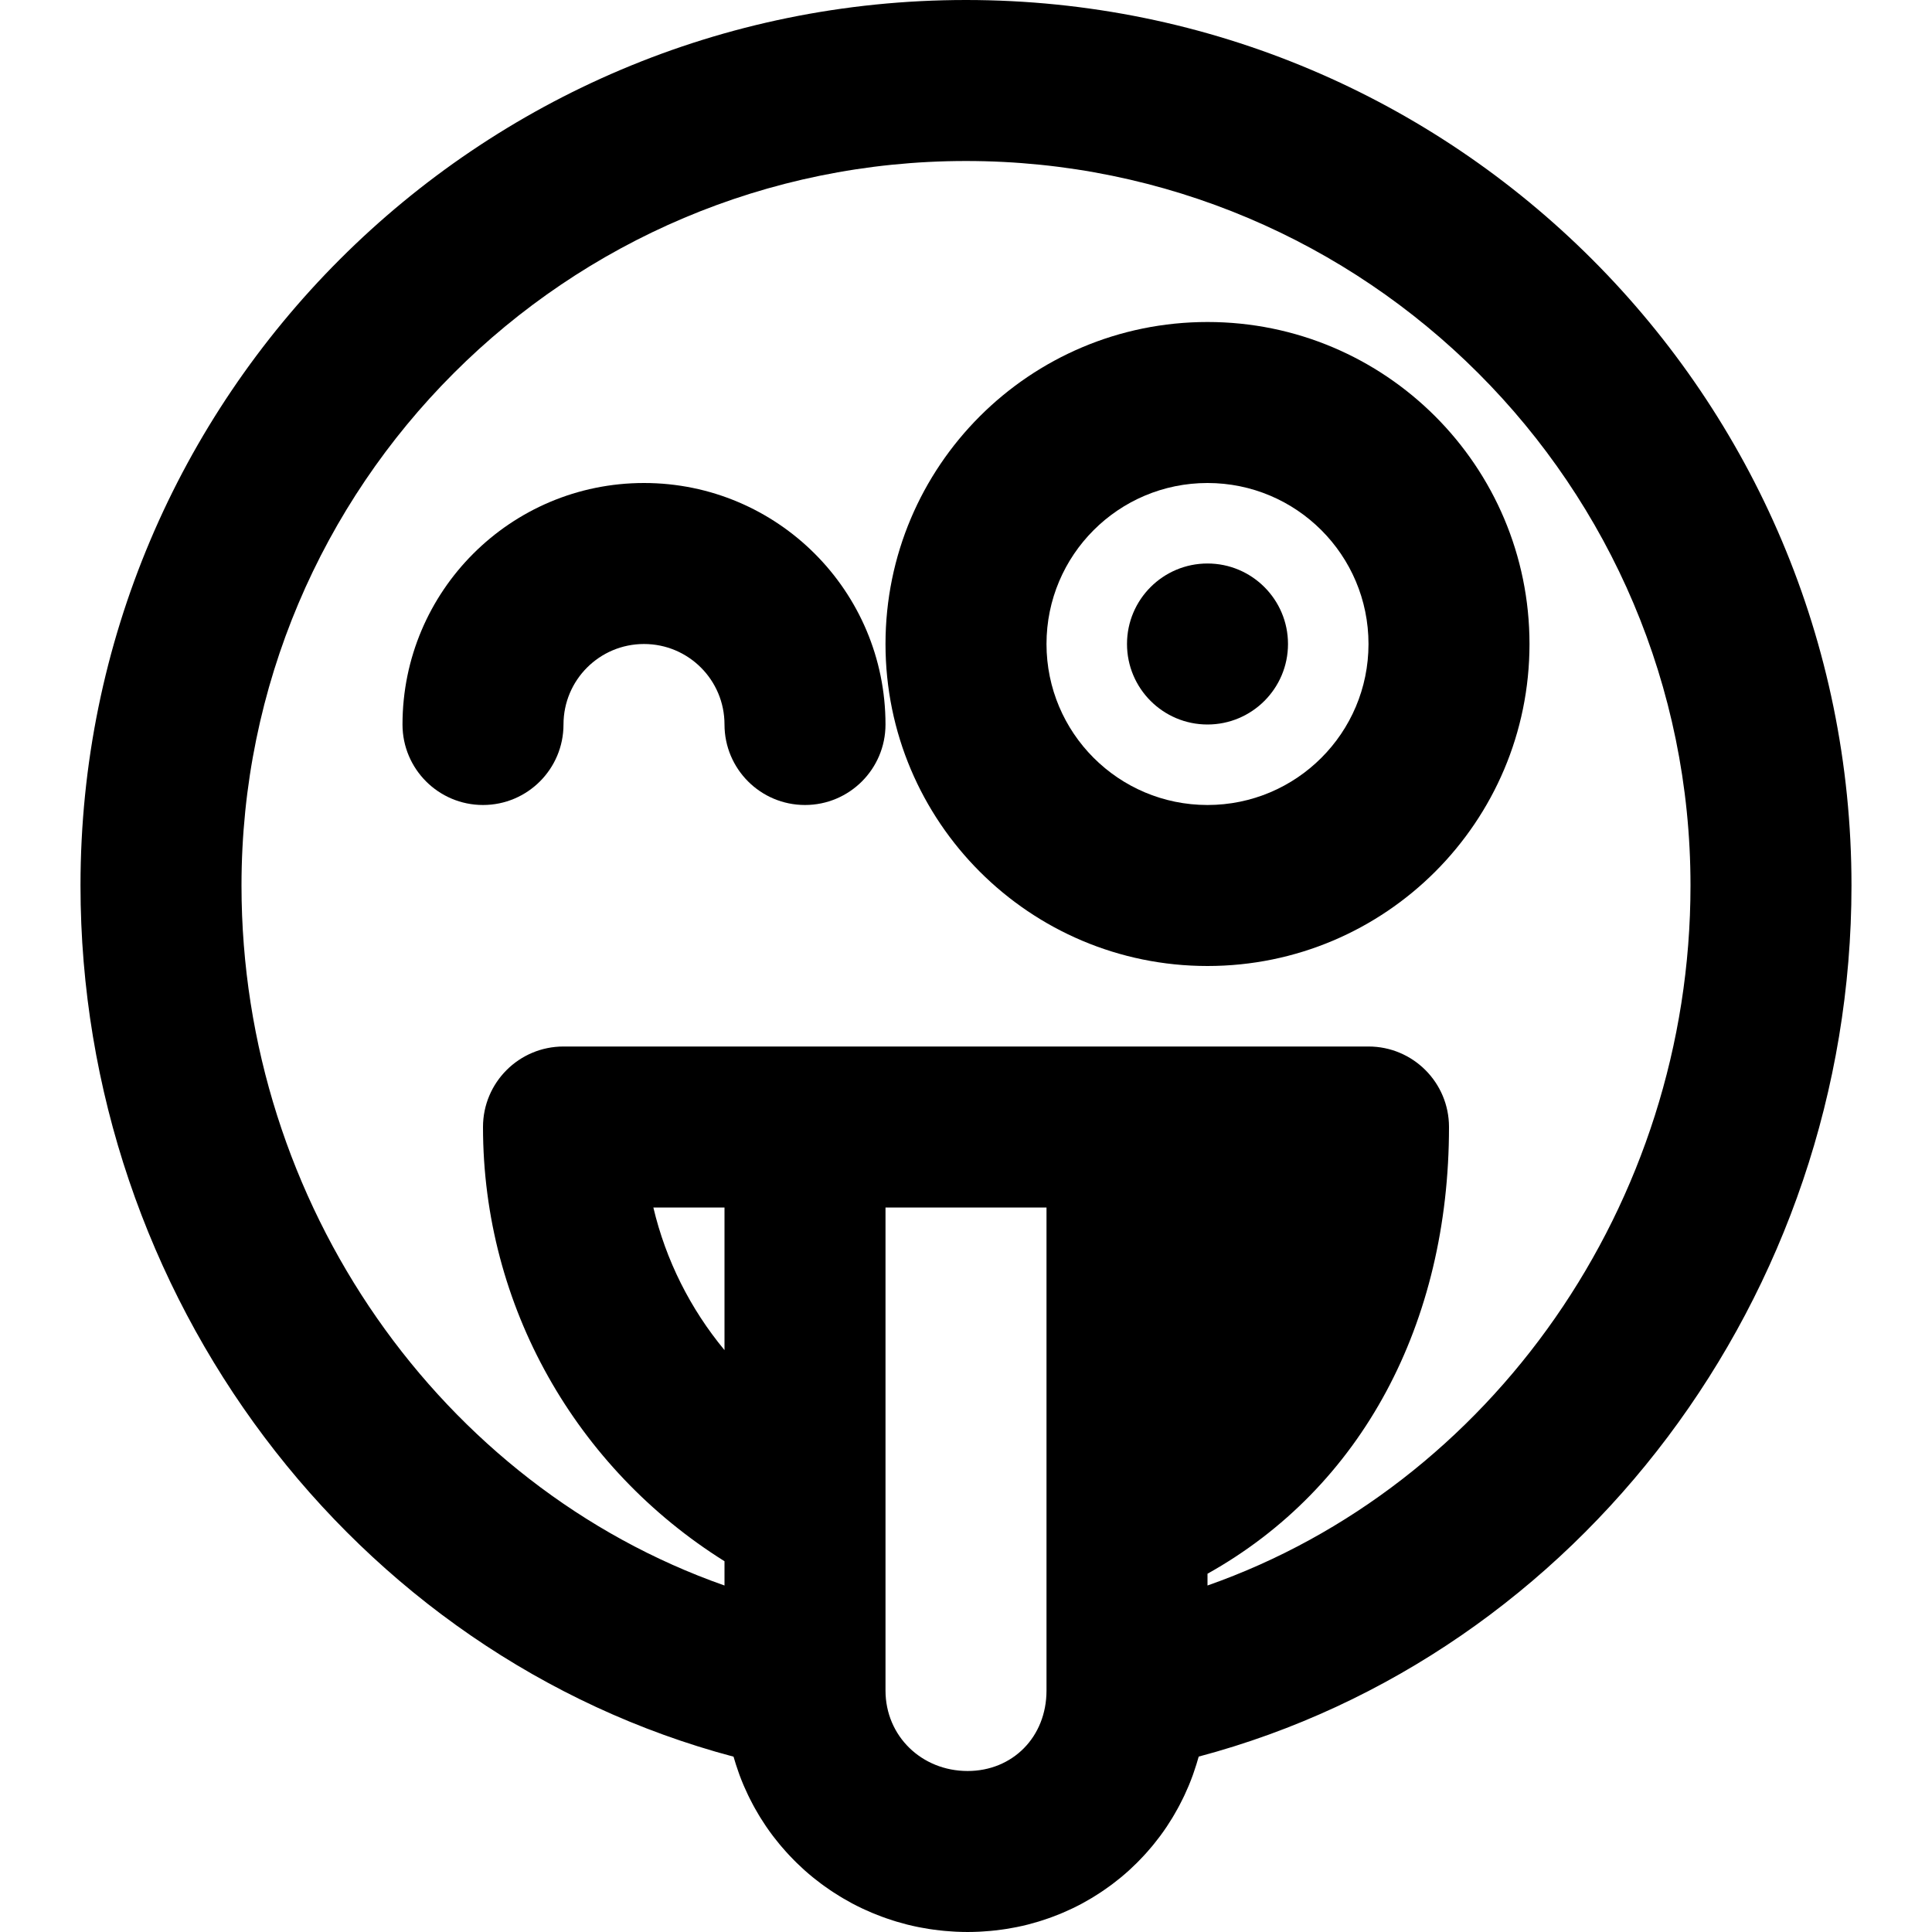
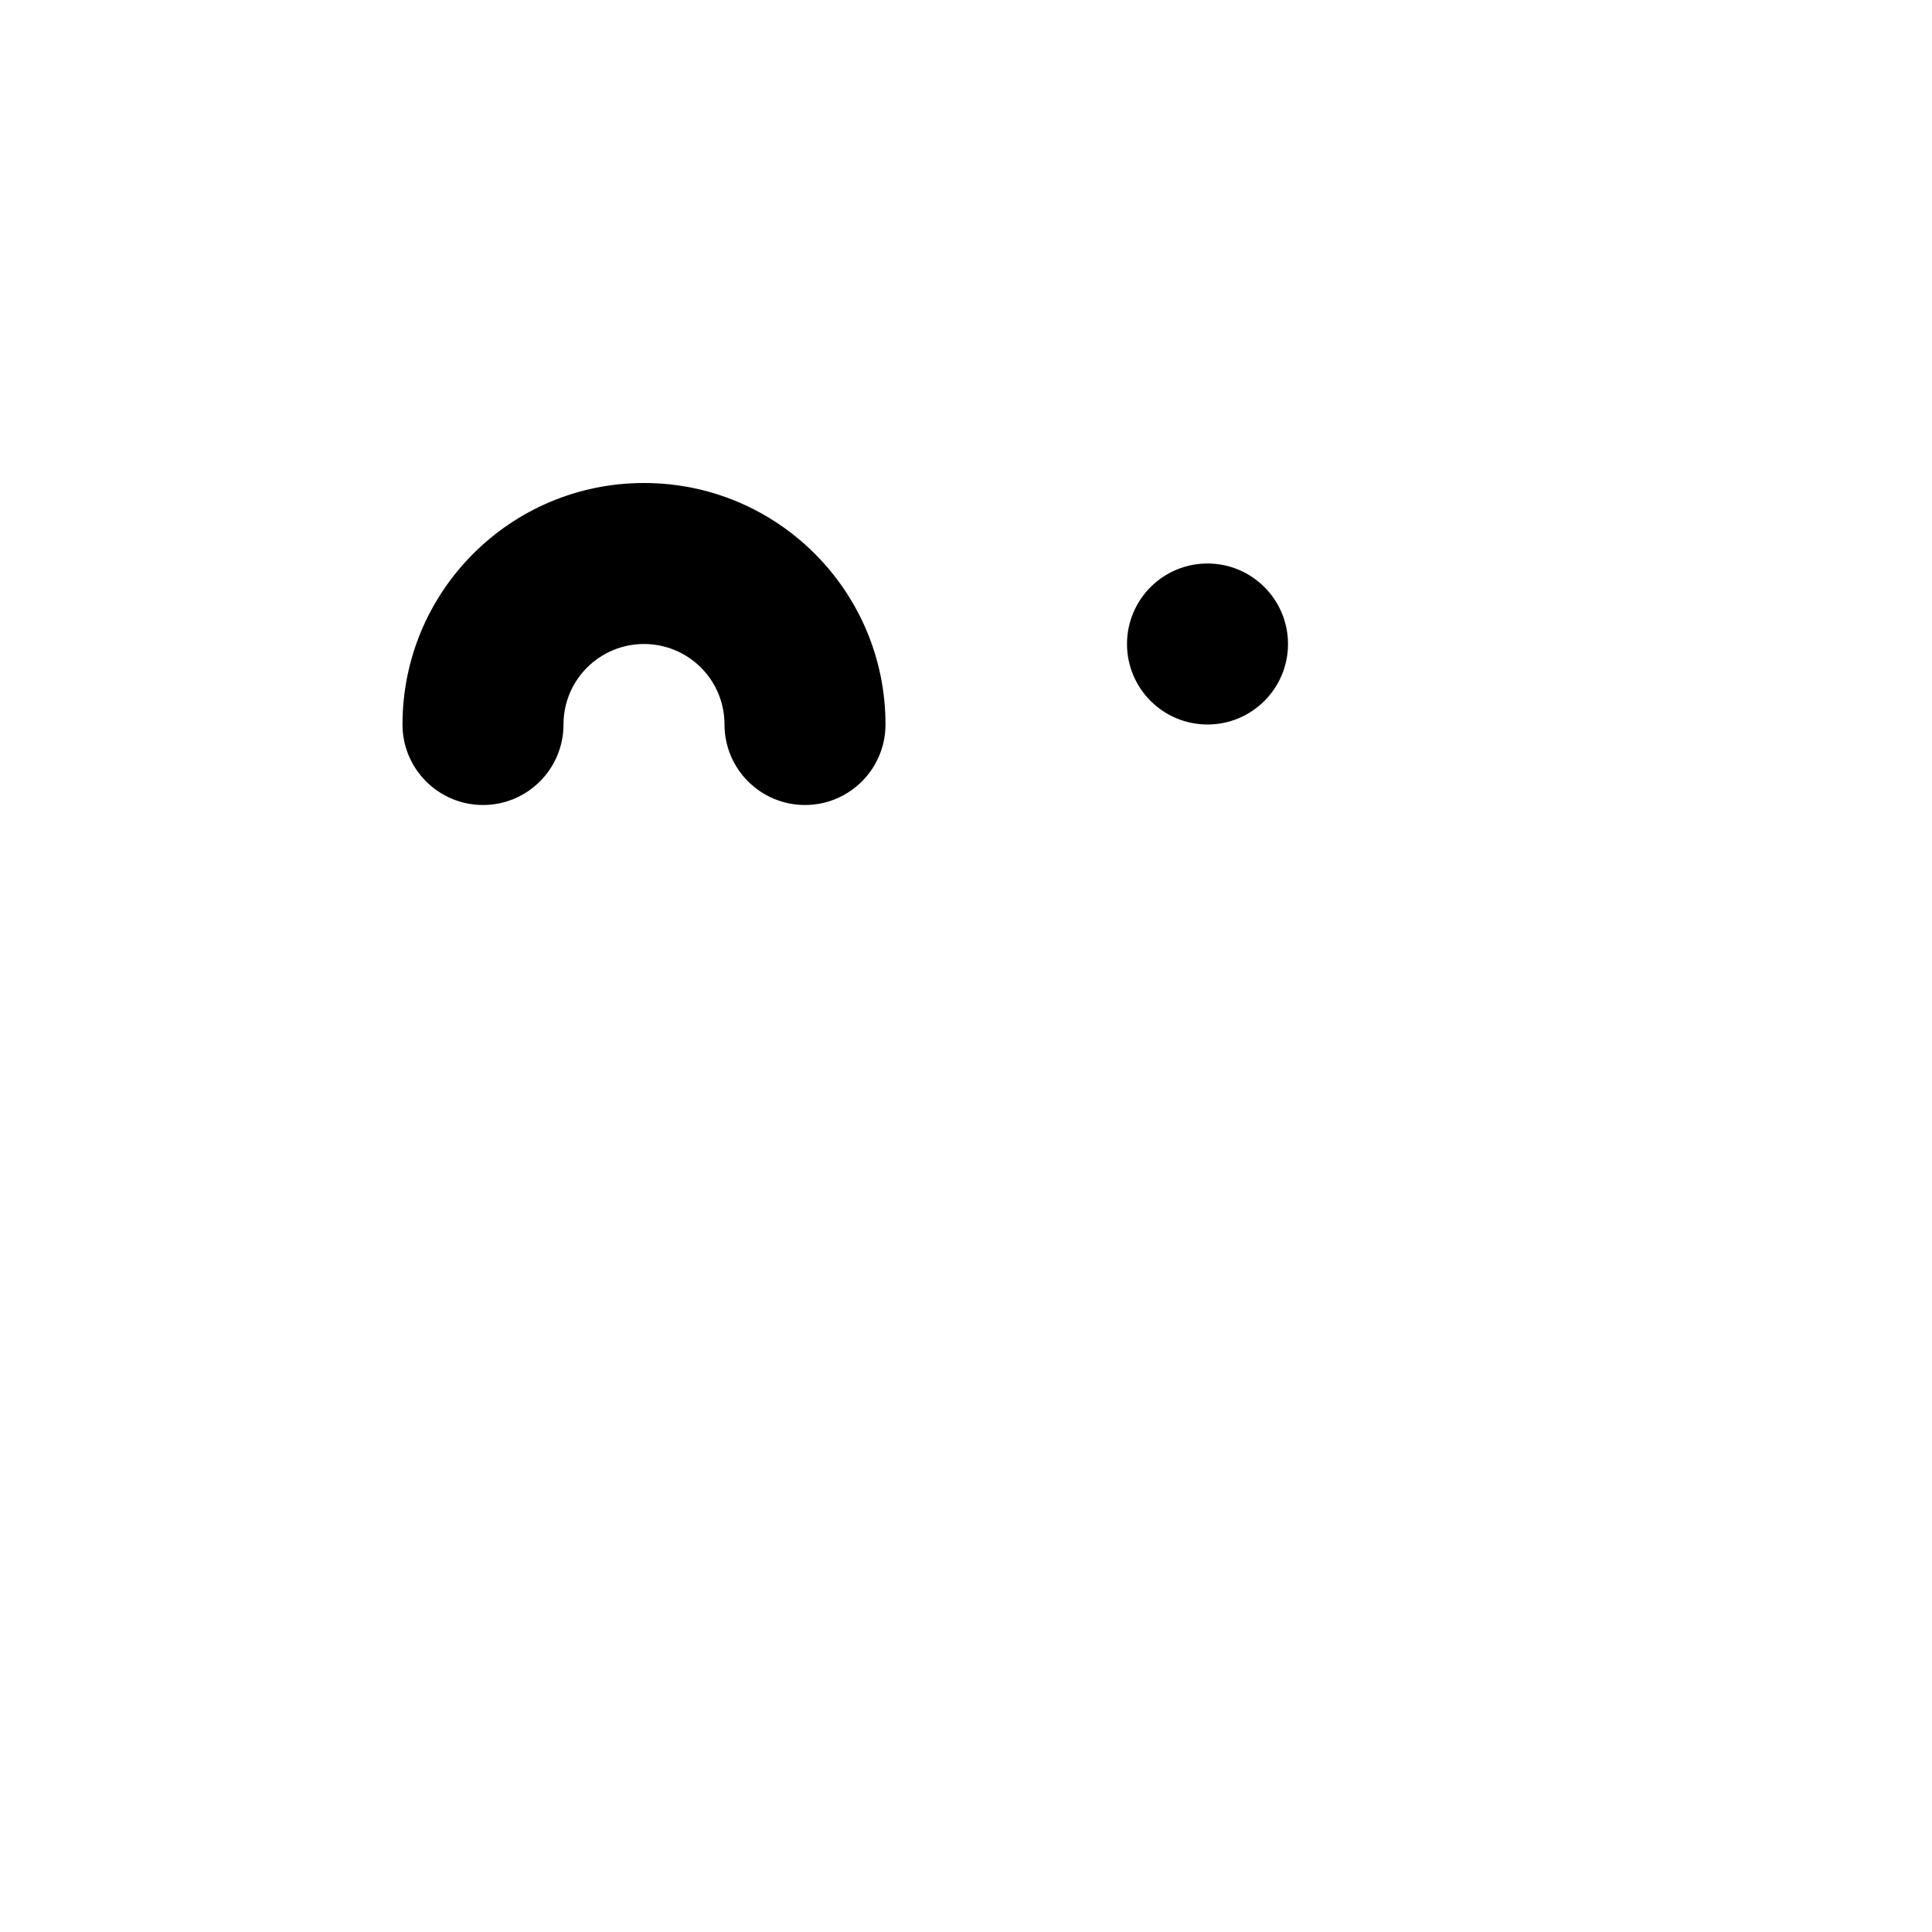
<svg xmlns="http://www.w3.org/2000/svg" fill="#000000" height="800px" width="800px" version="1.1" id="Layer_1" viewBox="0 0 512 512" xml:space="preserve">
  <g>
    <g>
      <g>
        <path d="M170.667,128c-35.355,0-64,28.645-64,64c0,11.782,9.551,21.333,21.333,21.333c11.782,0,21.333-9.551,21.333-21.333     c0-11.791,9.542-21.333,21.333-21.333S192,180.209,192,192c0,11.782,9.551,21.333,21.333,21.333     c11.782,0,21.333-9.551,21.333-21.333C234.667,156.645,206.022,128,170.667,128z" />
        <path d="M320,149.333c-11.776,0-21.333,9.557-21.333,21.333S308.224,192,320,192s21.333-9.557,21.333-21.333     S331.776,149.333,320,149.333z" />
-         <path d="M320,85.333c-47.131,0-85.333,38.202-85.333,85.333S272.869,256,320,256s85.333-38.202,85.333-85.333     S367.131,85.333,320,85.333z M320,213.333c-23.567,0-42.667-19.099-42.667-42.667S296.433,128,320,128     s42.667,19.099,42.667,42.667S343.567,213.333,320,213.333z" />
-         <path d="M256,0C126.394,0,21.333,105.061,21.333,234.667c0,108.74,72.242,204.098,173.063,230.87     c0.102,0.364,0.22,0.72,0.328,1.081c0.1,0.332,0.197,0.665,0.302,0.995c0.223,0.701,0.462,1.395,0.709,2.085     c0.082,0.228,0.156,0.46,0.24,0.686c0.337,0.91,0.694,1.81,1.071,2.699c0.088,0.207,0.184,0.408,0.274,0.614     c0.297,0.681,0.603,1.358,0.923,2.025c0.146,0.305,0.299,0.605,0.45,0.907c0.283,0.567,0.572,1.129,0.871,1.685     c0.169,0.315,0.341,0.628,0.515,0.939c0.309,0.552,0.627,1.097,0.951,1.638c0.171,0.286,0.34,0.574,0.516,0.857     c0.392,0.631,0.798,1.253,1.211,1.869c0.118,0.176,0.231,0.357,0.351,0.532c0.538,0.785,1.094,1.555,1.665,2.314     c0.146,0.194,0.301,0.382,0.449,0.575c0.433,0.561,0.873,1.117,1.324,1.663c0.215,0.26,0.436,0.516,0.656,0.773     c0.404,0.473,0.813,0.94,1.231,1.401c0.237,0.262,0.476,0.522,0.717,0.779c0.431,0.46,0.871,0.912,1.316,1.36     c0.229,0.231,0.456,0.464,0.689,0.691c0.549,0.536,1.11,1.06,1.679,1.575c0.135,0.122,0.264,0.249,0.4,0.37     c0.707,0.63,1.429,1.244,2.164,1.843c0.203,0.165,0.412,0.323,0.616,0.486c0.54,0.43,1.085,0.853,1.639,1.266     c0.274,0.204,0.553,0.403,0.831,0.602c0.504,0.362,1.012,0.718,1.527,1.066c0.293,0.198,0.587,0.395,0.884,0.588     c0.534,0.348,1.075,0.686,1.621,1.019c0.275,0.168,0.547,0.339,0.825,0.503c0.701,0.414,1.411,0.813,2.129,1.2     c0.124,0.067,0.245,0.139,0.37,0.206c0.843,0.448,1.699,0.875,2.564,1.287c0.256,0.122,0.517,0.234,0.774,0.353     c0.619,0.284,1.241,0.563,1.87,0.828c0.323,0.136,0.648,0.266,0.974,0.397c0.583,0.235,1.169,0.461,1.761,0.679     c0.337,0.124,0.674,0.247,1.014,0.366c0.619,0.217,1.244,0.421,1.872,0.62c0.305,0.096,0.608,0.197,0.915,0.289     c0.853,0.256,1.713,0.495,2.58,0.716c0.082,0.021,0.162,0.046,0.244,0.066c0.949,0.238,1.907,0.452,2.872,0.648     c0.298,0.061,0.599,0.111,0.899,0.168c0.676,0.128,1.354,0.249,2.038,0.355c0.359,0.056,0.72,0.106,1.081,0.156     c0.642,0.089,1.287,0.17,1.936,0.24c0.367,0.04,0.734,0.08,1.103,0.113c0.686,0.063,1.376,0.112,2.067,0.154     c0.323,0.02,0.645,0.045,0.969,0.06c1.012,0.046,2.029,0.075,3.053,0.075c1.022,0,2.037-0.029,3.047-0.075     c0.324-0.015,0.645-0.04,0.968-0.06c0.689-0.042,1.376-0.09,2.058-0.153c0.369-0.034,0.735-0.074,1.102-0.114     c0.644-0.07,1.284-0.15,1.921-0.239c0.361-0.05,0.722-0.101,1.081-0.157c0.678-0.106,1.35-0.227,2.021-0.354     c0.299-0.057,0.6-0.107,0.897-0.168c0.959-0.196,1.911-0.409,2.853-0.648c0.076-0.019,0.149-0.042,0.225-0.062     c0.866-0.222,1.725-0.463,2.576-0.721c0.305-0.092,0.605-0.193,0.907-0.289c0.623-0.199,1.243-0.403,1.858-0.62     c0.336-0.119,0.669-0.242,1.002-0.365c0.585-0.218,1.165-0.444,1.742-0.679c0.323-0.131,0.646-0.262,0.966-0.398     c0.62-0.264,1.233-0.541,1.842-0.824c0.257-0.119,0.517-0.233,0.772-0.356c0.855-0.411,1.701-0.838,2.533-1.286     c0.117-0.063,0.23-0.131,0.346-0.195c0.715-0.391,1.423-0.793,2.12-1.211c0.273-0.163,0.54-0.334,0.81-0.501     c0.539-0.334,1.074-0.672,1.602-1.022c0.292-0.193,0.581-0.389,0.869-0.587c0.507-0.348,1.008-0.703,1.504-1.065     c0.275-0.2,0.55-0.4,0.821-0.604c0.541-0.408,1.071-0.828,1.598-1.253c0.207-0.167,0.418-0.329,0.623-0.499     c0.722-0.599,1.432-1.212,2.127-1.842c0.125-0.114,0.245-0.233,0.369-0.347c0.567-0.523,1.126-1.054,1.673-1.598     c0.228-0.226,0.449-0.459,0.674-0.688c0.437-0.448,0.87-0.9,1.294-1.361c0.237-0.258,0.471-0.518,0.704-0.779     c0.409-0.46,0.811-0.927,1.207-1.4c0.216-0.258,0.433-0.514,0.645-0.776c0.438-0.539,0.863-1.089,1.283-1.644     c0.151-0.199,0.307-0.394,0.456-0.595c0.56-0.758,1.104-1.528,1.631-2.313c0.112-0.167,0.217-0.34,0.328-0.509     c0.41-0.623,0.812-1.253,1.201-1.892c0.171-0.281,0.335-0.567,0.501-0.851c0.318-0.543,0.631-1.089,0.933-1.643     c0.17-0.311,0.338-0.624,0.503-0.939c0.291-0.555,0.573-1.115,0.849-1.68c0.149-0.305,0.3-0.608,0.444-0.916     c0.308-0.657,0.601-1.323,0.887-1.993c0.092-0.217,0.191-0.429,0.281-0.647c0.368-0.889,0.716-1.788,1.045-2.699     c0.079-0.219,0.149-0.443,0.226-0.663c0.244-0.698,0.479-1.399,0.699-2.109c0.102-0.329,0.196-0.661,0.294-0.992     c0.108-0.368,0.224-0.731,0.326-1.101c100.785-26.797,172.994-122.136,172.994-230.851C490.667,105.061,385.606,0,256,0z      M192,357.793c-9.05-10.921-15.55-23.814-18.854-37.793H192V357.793z M234.667,448v-17.609V401.28V320h42.667v83.243v27.148V448     c0,12.373-9.033,21.333-20.907,21.333C244.252,469.333,234.667,460.082,234.667,448z M320,420.175v-3.121     c40.983-22.884,64-66.418,64-118.387c0-11.782-9.551-21.333-21.333-21.333H320h-21.333h-85.333H192h-42.667     c-11.782,0-21.333,9.551-21.333,21.333c0,47.545,24.736,90.49,64,115.075v6.433C116.979,393.823,64,319.257,64,234.667     c0-106.042,85.958-192,192-192s192,85.958,192,192C448,319.257,395.021,393.823,320,420.175z" />
      </g>
    </g>
  </g>
</svg>